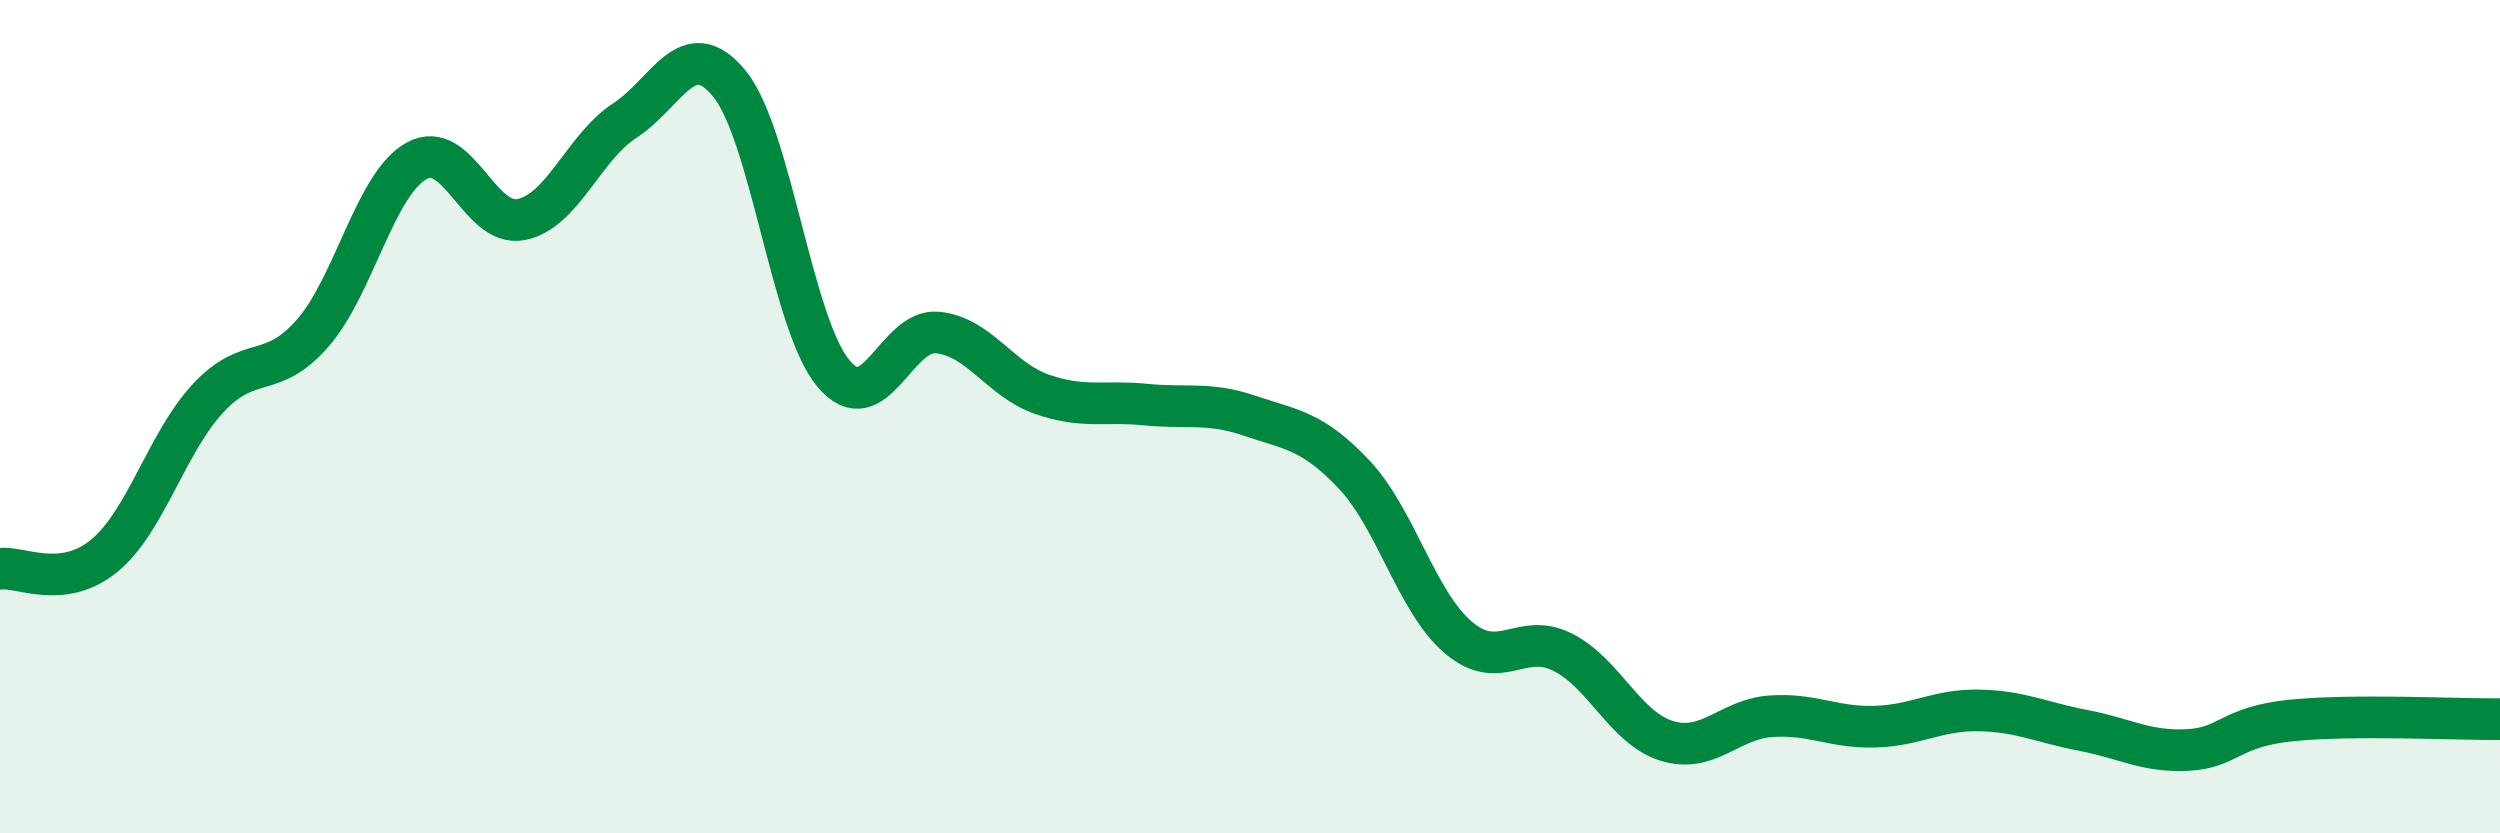
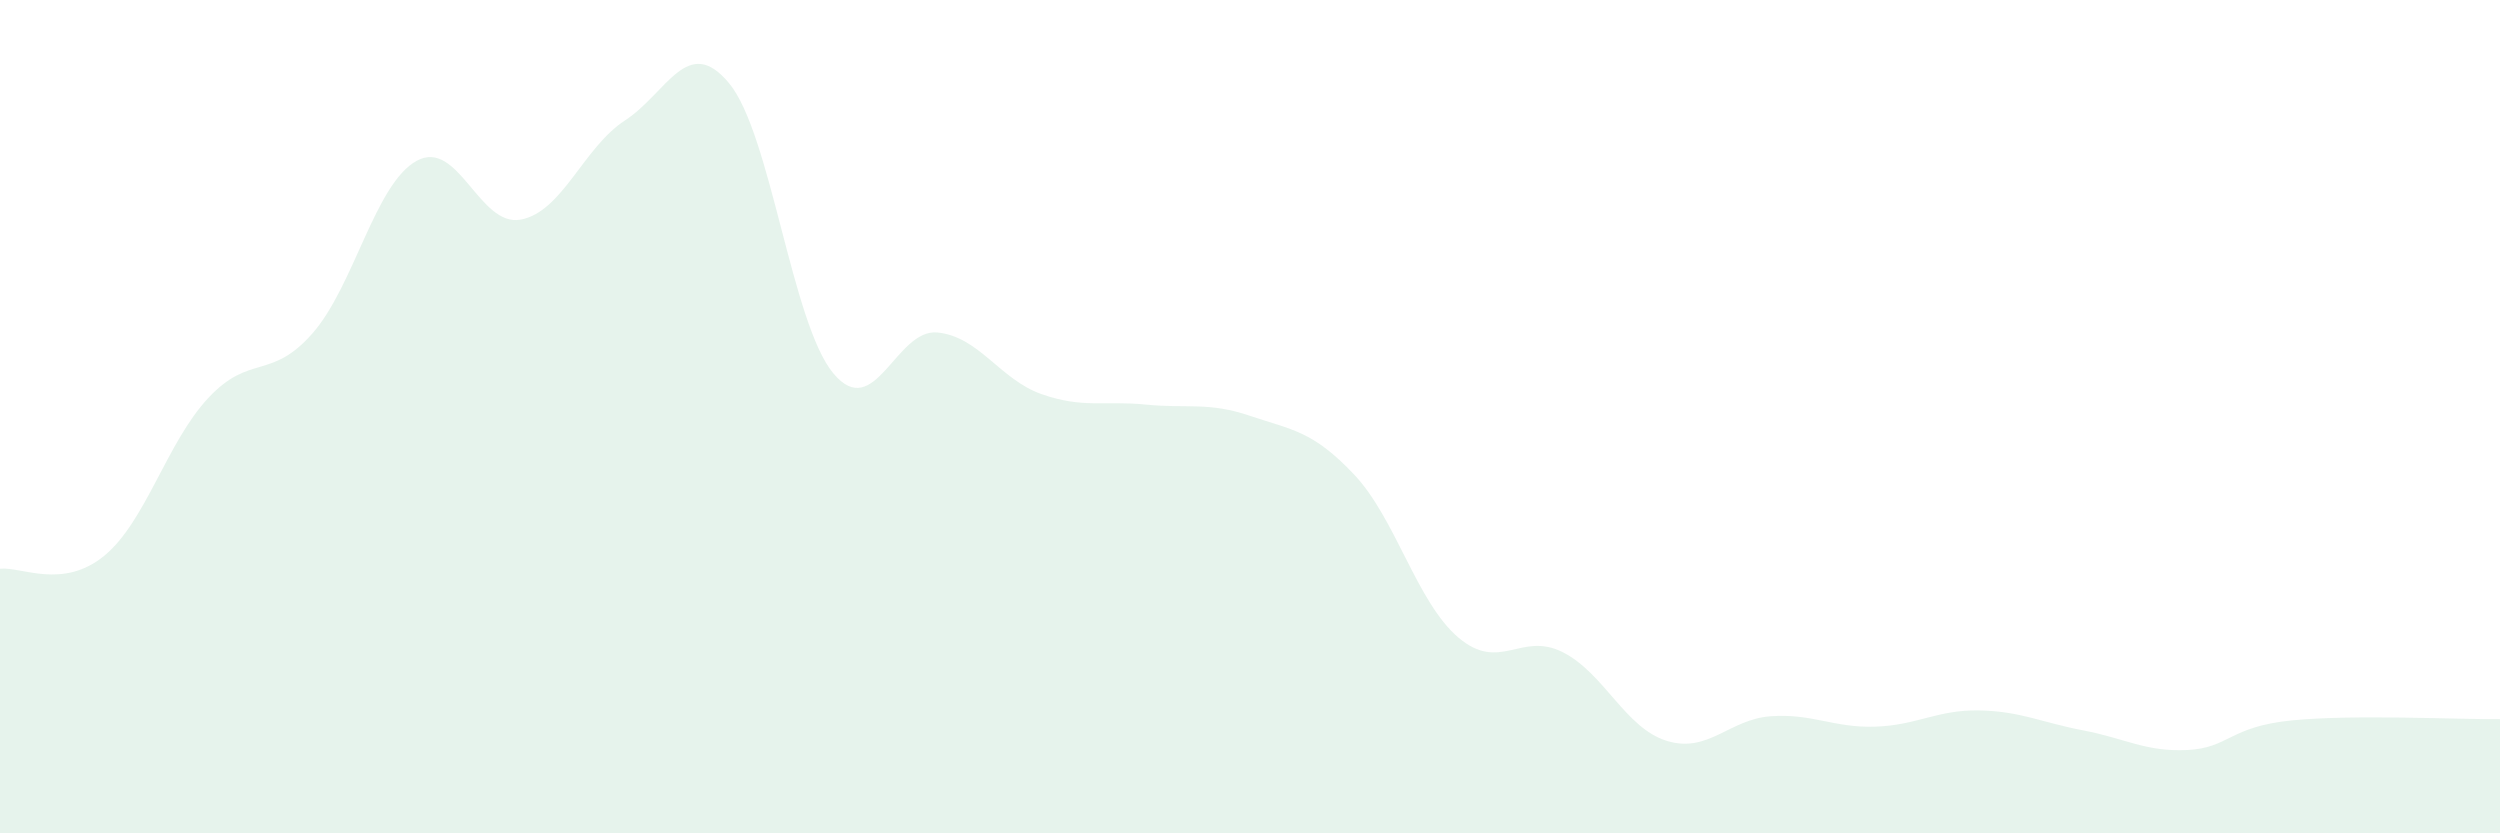
<svg xmlns="http://www.w3.org/2000/svg" width="60" height="20" viewBox="0 0 60 20">
  <path d="M 0,13.65 C 0.5,13.59 1.5,14.16 2.5,13.34 C 3.5,12.52 4,10.62 5,9.55 C 6,8.48 6.5,9.14 7.5,8 C 8.5,6.86 9,4.41 10,3.86 C 11,3.31 11.5,5.46 12.5,5.27 C 13.5,5.08 14,3.54 15,2.89 C 16,2.24 16.5,0.79 17.5,2 C 18.5,3.21 19,7.76 20,8.96 C 21,10.16 21.5,7.88 22.5,7.98 C 23.5,8.08 24,9.11 25,9.46 C 26,9.81 26.5,9.61 27.5,9.71 C 28.5,9.81 29,9.64 30,9.98 C 31,10.32 31.5,10.33 32.5,11.39 C 33.5,12.45 34,14.45 35,15.3 C 36,16.15 36.5,15.15 37.5,15.65 C 38.5,16.15 39,17.47 40,17.78 C 41,18.09 41.5,17.26 42.5,17.19 C 43.5,17.12 44,17.47 45,17.44 C 46,17.41 46.5,17.03 47.5,17.05 C 48.5,17.07 49,17.34 50,17.53 C 51,17.72 51.5,18.05 52.5,18 C 53.5,17.95 53.5,17.44 55,17.29 C 56.5,17.14 59,17.27 60,17.26L60 20L0 20Z" fill="#008740" opacity="0.1" stroke-linecap="round" stroke-linejoin="round" />
-   <path d="M 0,13.65 C 0.5,13.59 1.5,14.16 2.5,13.34 C 3.5,12.52 4,10.62 5,9.55 C 6,8.48 6.5,9.14 7.5,8 C 8.5,6.86 9,4.41 10,3.86 C 11,3.31 11.5,5.46 12.5,5.27 C 13.5,5.08 14,3.54 15,2.89 C 16,2.24 16.5,0.79 17.5,2 C 18.5,3.21 19,7.76 20,8.96 C 21,10.16 21.5,7.88 22.5,7.98 C 23.5,8.08 24,9.11 25,9.46 C 26,9.81 26.5,9.61 27.5,9.71 C 28.5,9.81 29,9.64 30,9.98 C 31,10.32 31.5,10.33 32.5,11.39 C 33.5,12.45 34,14.45 35,15.3 C 36,16.15 36.5,15.15 37.5,15.65 C 38.5,16.15 39,17.47 40,17.78 C 41,18.09 41.5,17.26 42.5,17.19 C 43.5,17.12 44,17.47 45,17.44 C 46,17.41 46.5,17.03 47.5,17.05 C 48.5,17.07 49,17.34 50,17.53 C 51,17.72 51.5,18.05 52.5,18 C 53.5,17.95 53.5,17.44 55,17.29 C 56.5,17.14 59,17.27 60,17.26" stroke="#008740" stroke-width="1" fill="none" stroke-linecap="round" stroke-linejoin="round" />
</svg>